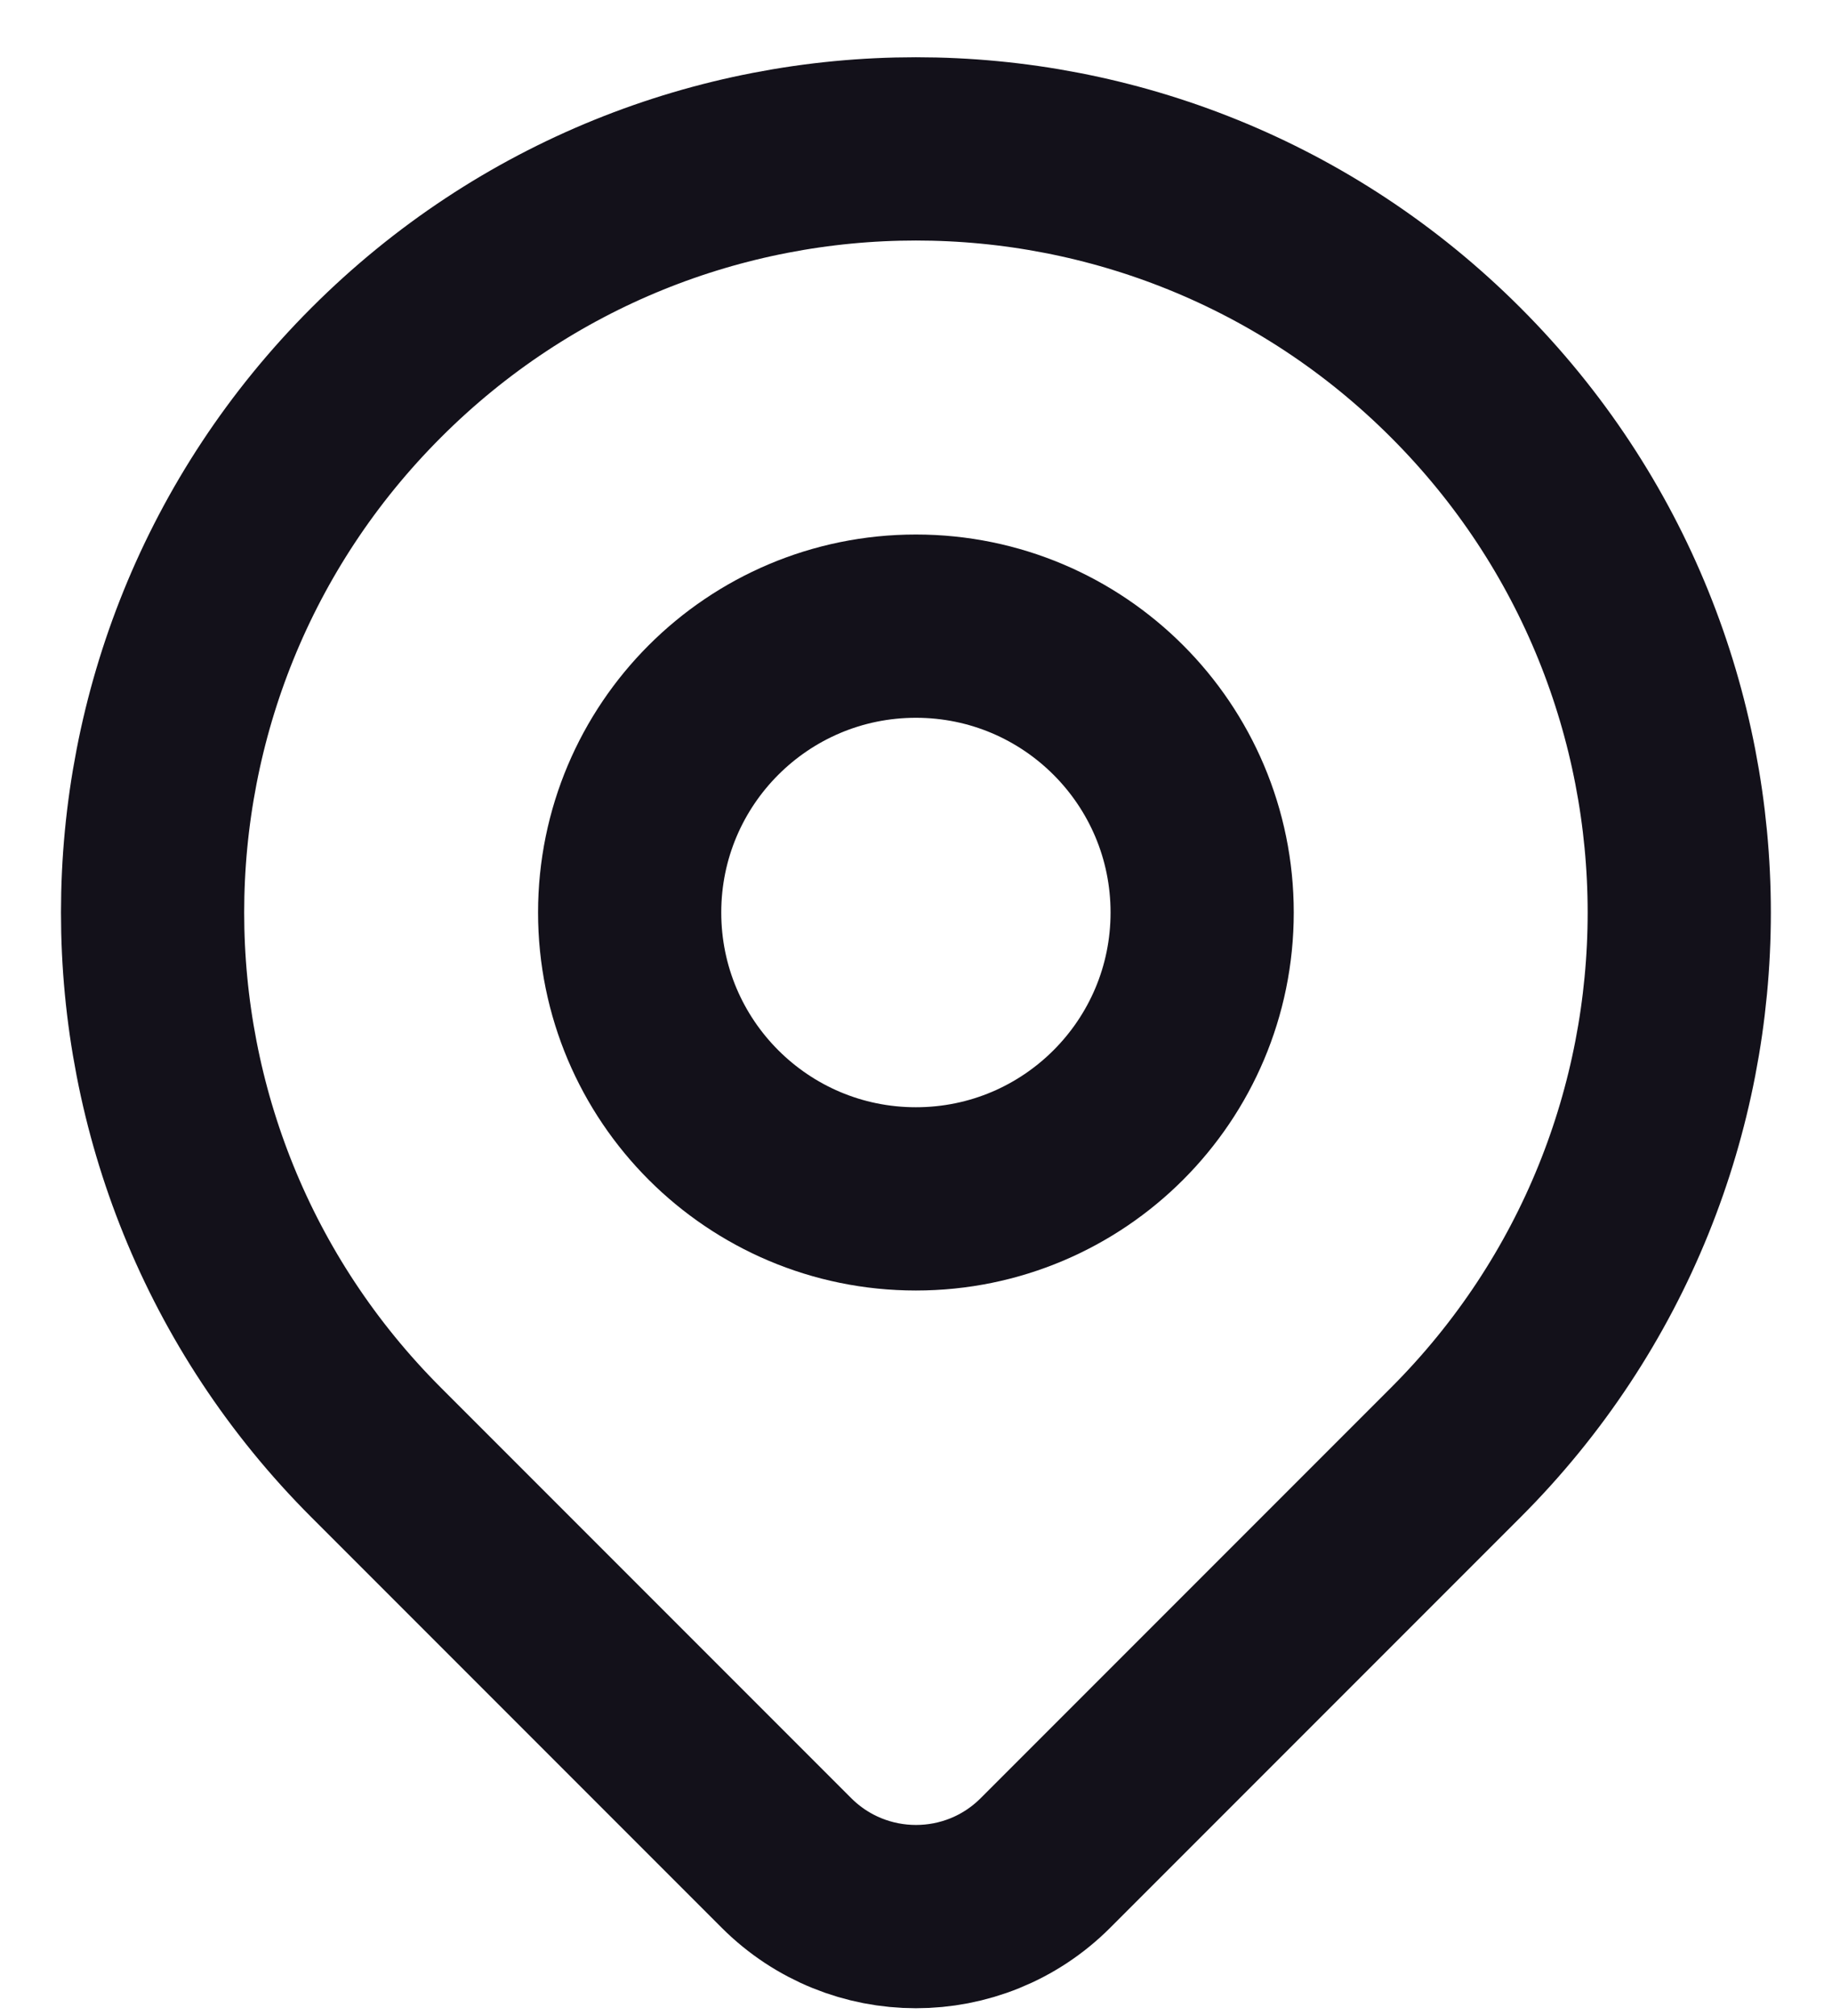
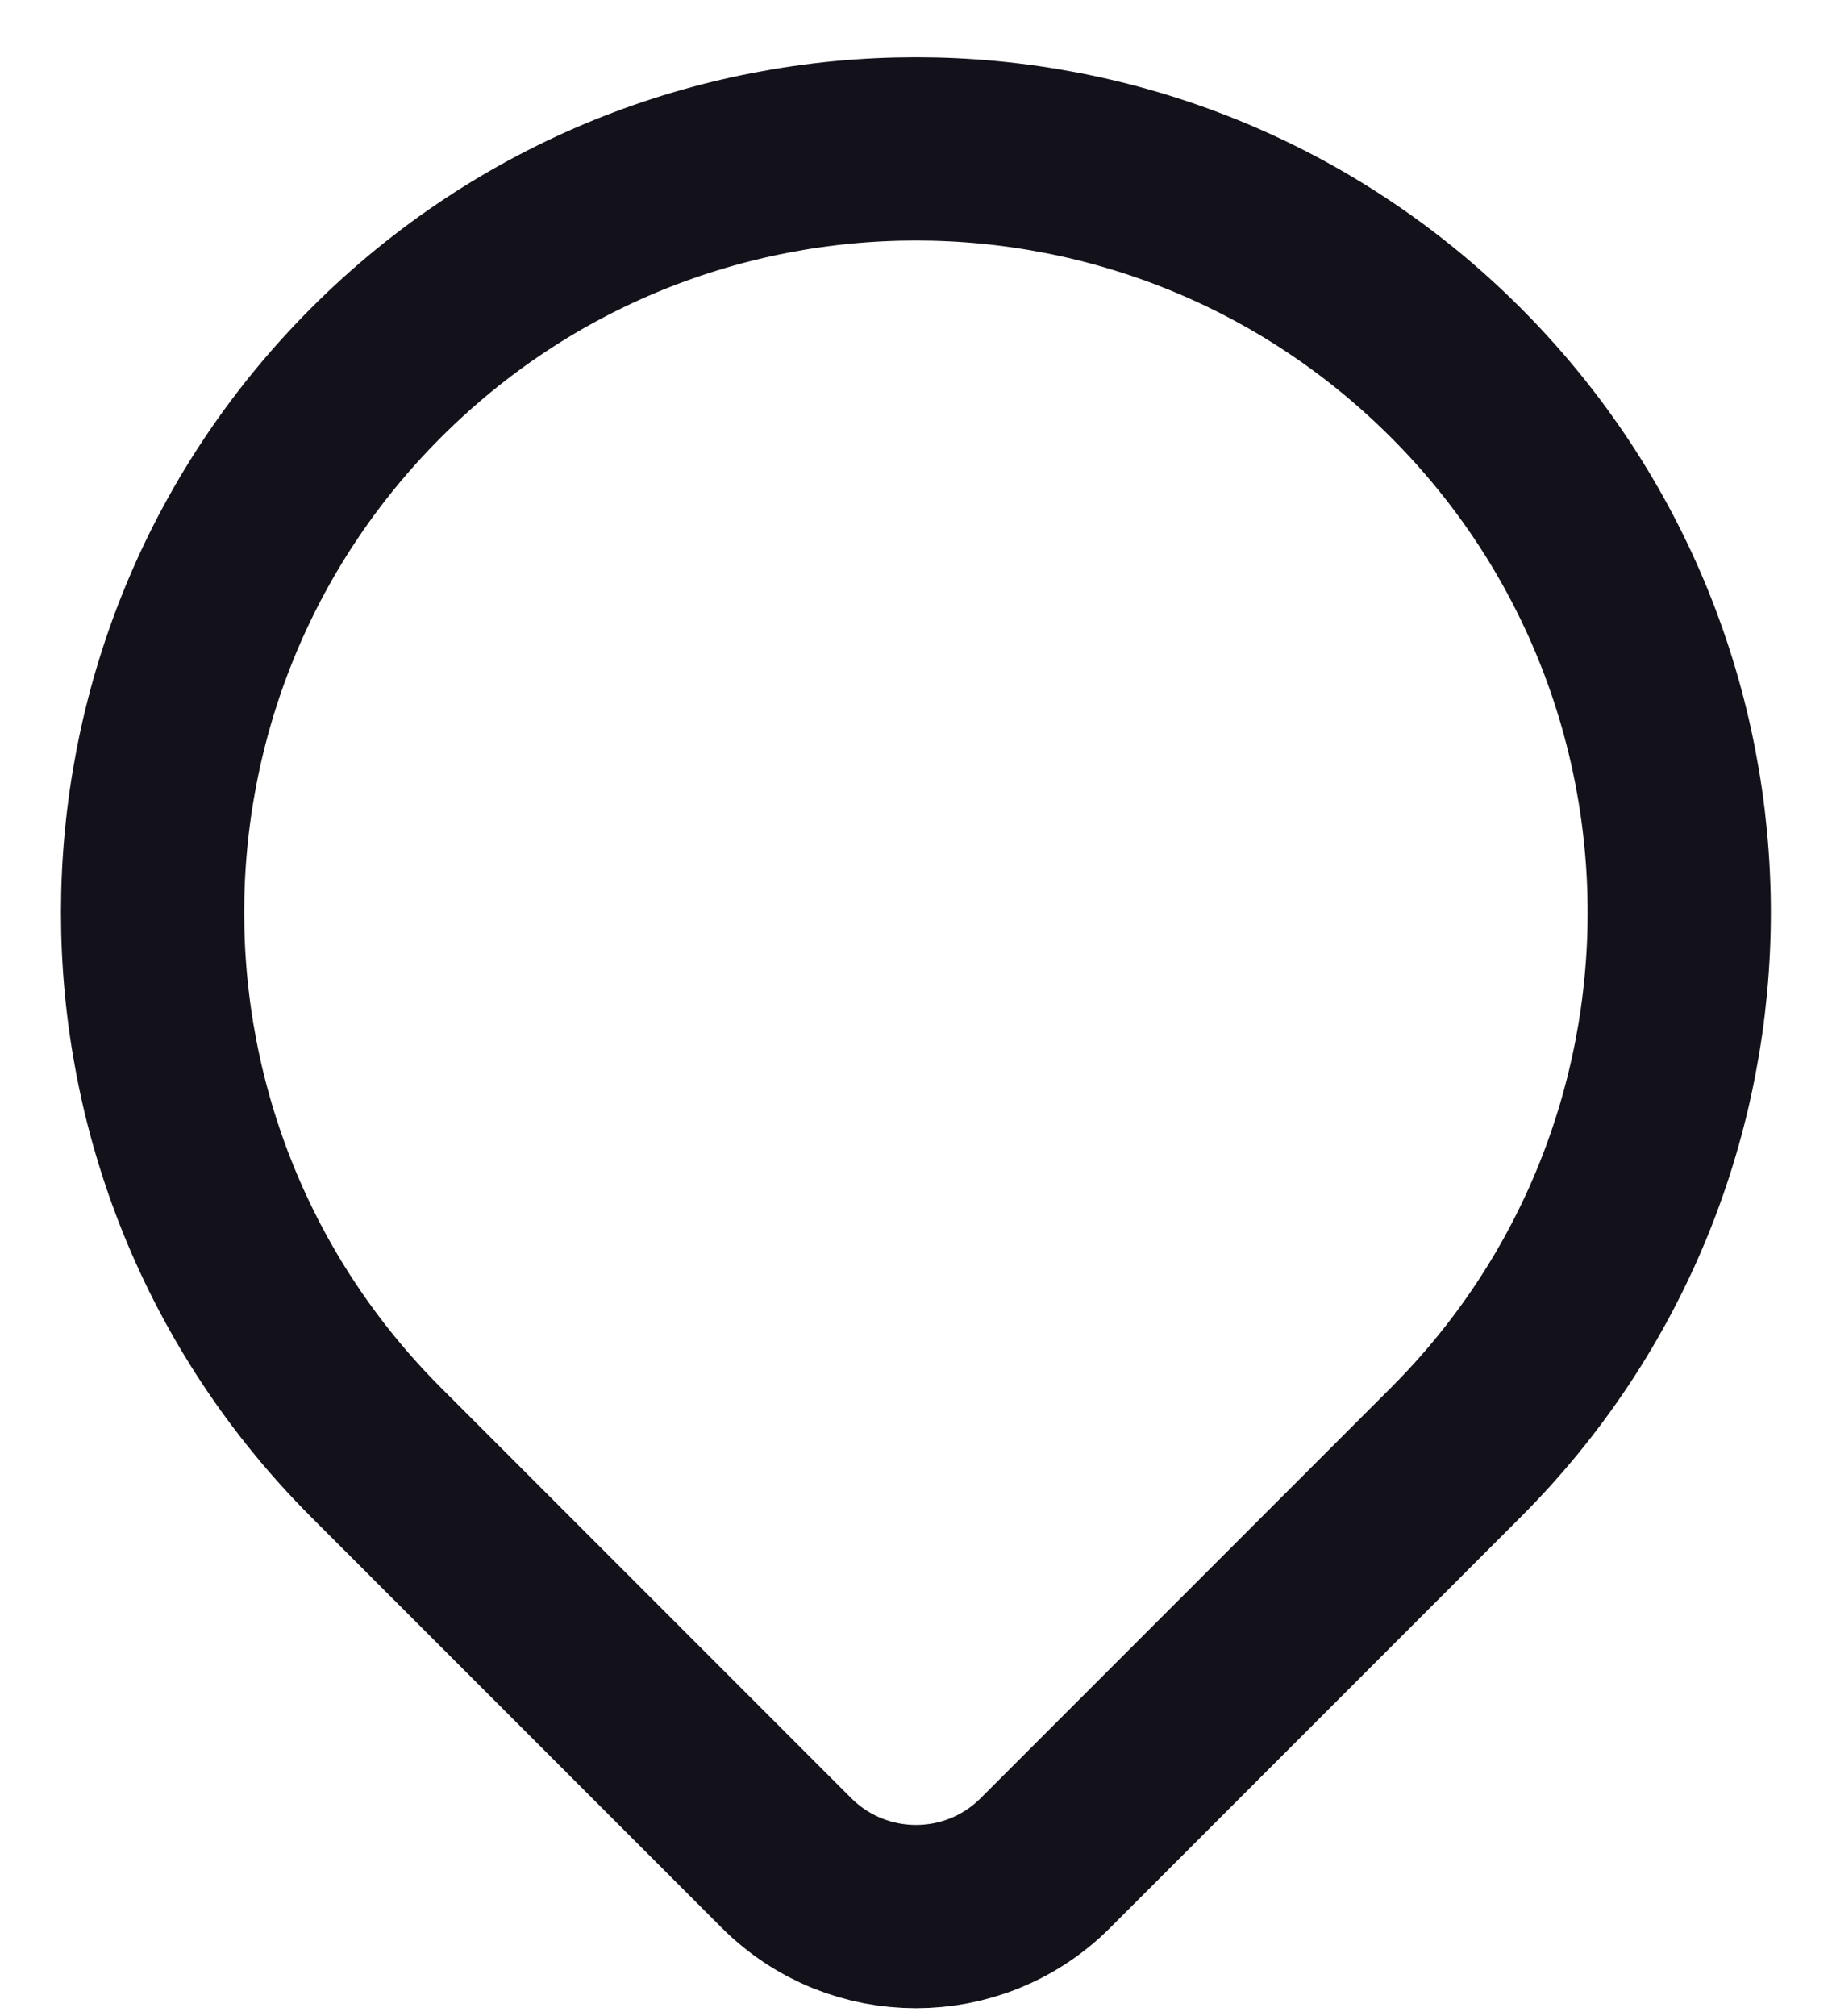
<svg xmlns="http://www.w3.org/2000/svg" width="20" height="22" viewBox="0 0 20 22" fill="none">
  <path d="M15.892 15.851C14.902 16.84 12.818 18.925 11.413 20.33C10.632 21.111 9.366 21.11 8.585 20.329C7.204 18.948 5.162 16.906 4.107 15.851C0.852 12.597 0.852 7.32 4.107 4.066C7.361 0.811 12.637 0.811 15.892 4.066C19.146 7.32 19.146 12.597 15.892 15.851Z" stroke="#13111A" stroke-width="2" stroke-linecap="round" stroke-linejoin="round" />
-   <path d="M13.124 9.958C13.124 11.684 11.725 13.083 9.999 13.083C8.273 13.083 6.874 11.684 6.874 9.958C6.874 8.232 8.273 6.833 9.999 6.833C11.725 6.833 13.124 8.232 13.124 9.958Z" stroke="#13111A" stroke-width="2" stroke-linecap="round" stroke-linejoin="round" />
</svg>